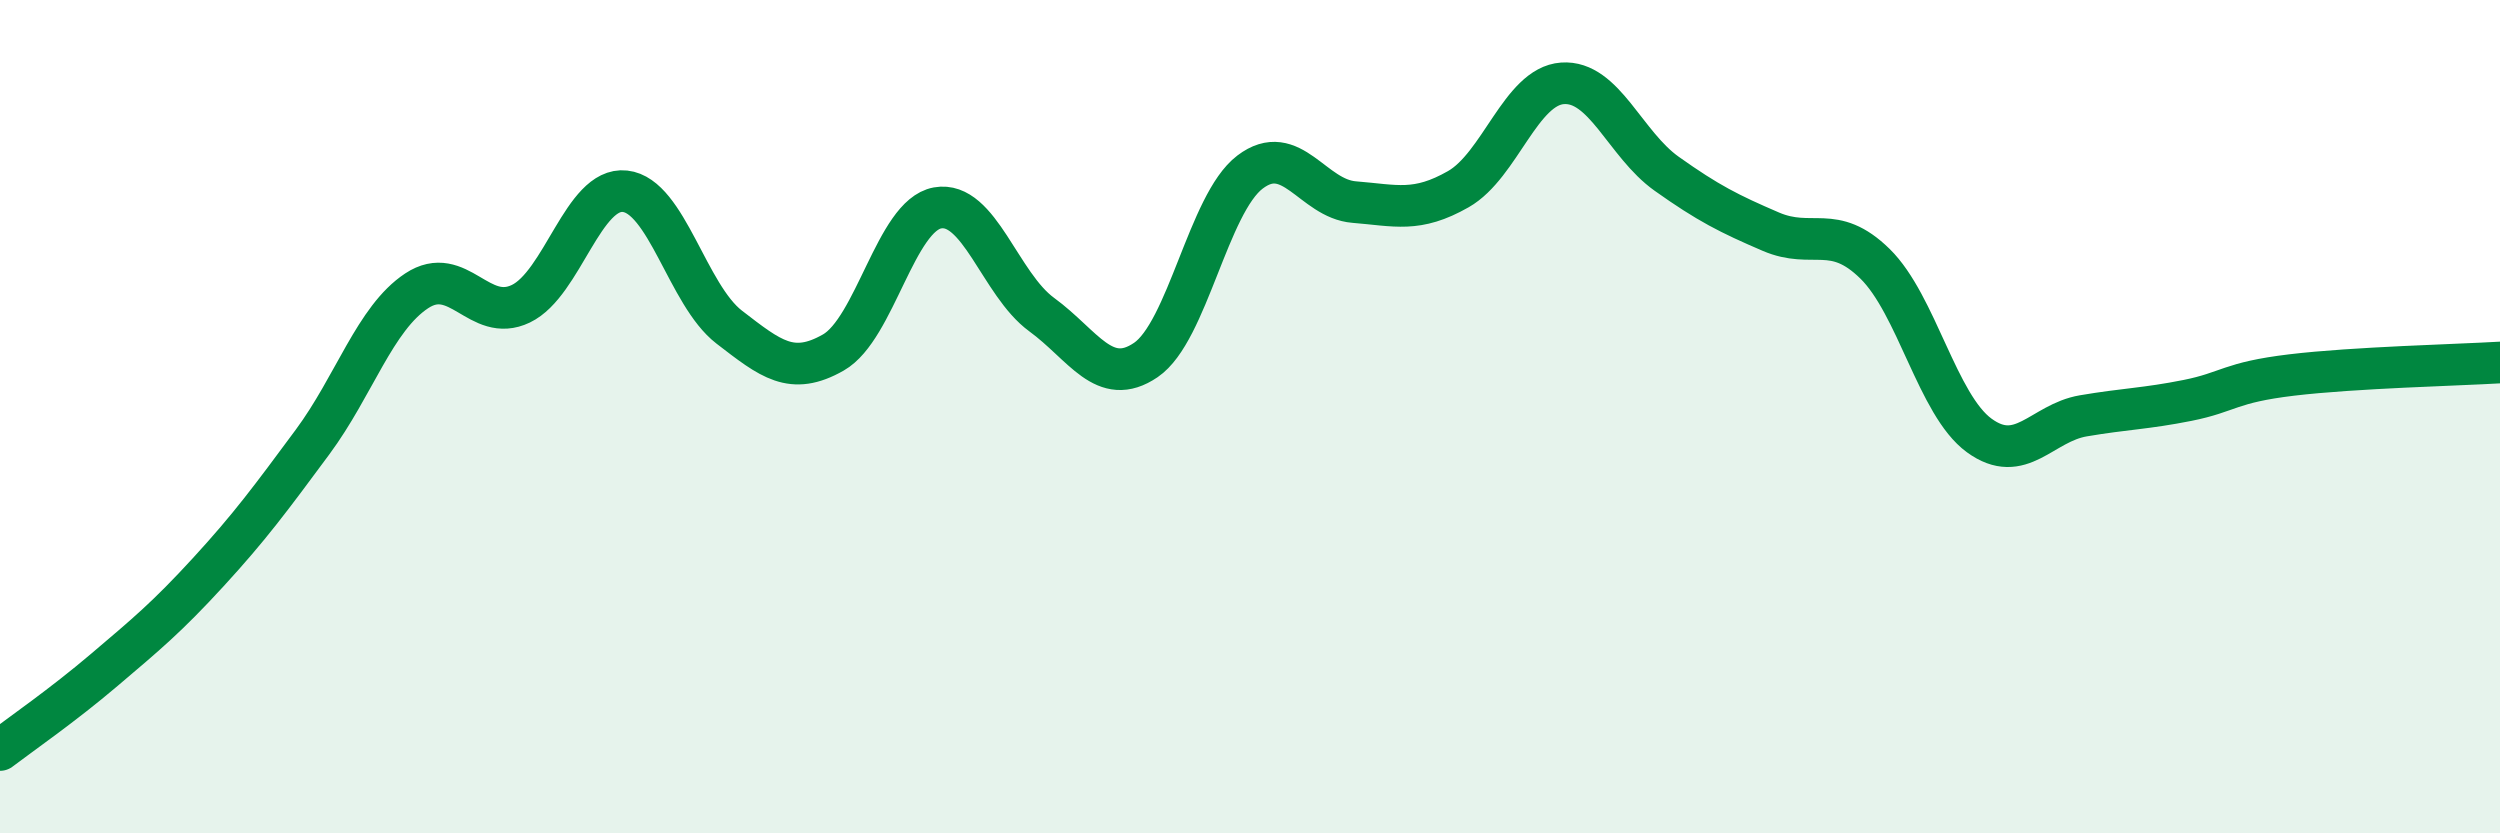
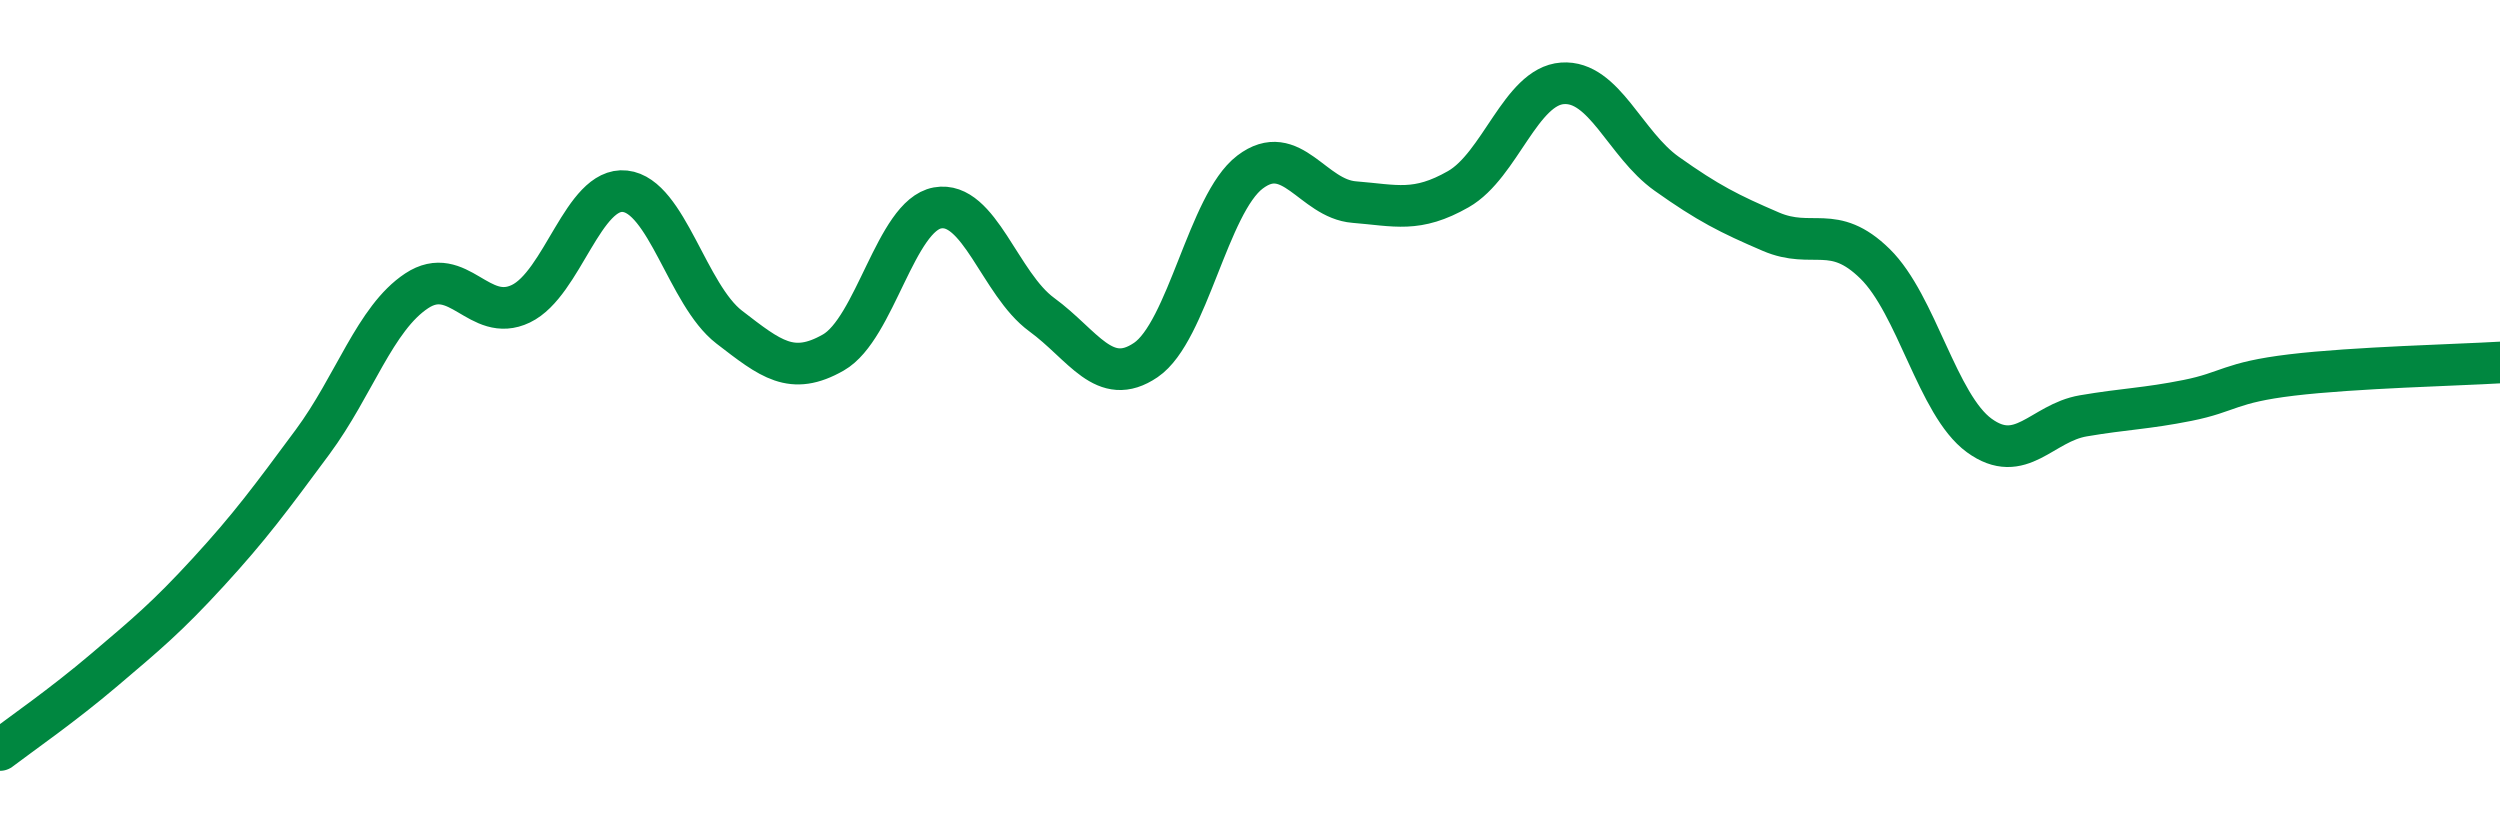
<svg xmlns="http://www.w3.org/2000/svg" width="60" height="20" viewBox="0 0 60 20">
-   <path d="M 0,18 C 0.5,17.62 1.5,16.93 2.5,16.08 C 3.5,15.23 4,14.82 5,13.73 C 6,12.64 6.5,11.96 7.5,10.61 C 8.5,9.26 9,7.64 10,6.98 C 11,6.32 11.5,7.77 12.5,7.29 C 13.5,6.81 14,4.48 15,4.59 C 16,4.7 16.5,7.08 17.5,7.85 C 18.5,8.62 19,9.03 20,8.46 C 21,7.89 21.5,5.17 22.5,4.99 C 23.5,4.81 24,6.82 25,7.55 C 26,8.28 26.5,9.32 27.5,8.64 C 28.5,7.96 29,4.89 30,4.13 C 31,3.37 31.5,4.77 32.5,4.85 C 33.5,4.93 34,5.11 35,4.54 C 36,3.97 36.5,2.07 37.5,2 C 38.5,1.93 39,3.46 40,4.17 C 41,4.88 41.5,5.13 42.5,5.56 C 43.5,5.99 44,5.35 45,6.33 C 46,7.31 46.5,9.72 47.5,10.45 C 48.5,11.18 49,10.15 50,9.98 C 51,9.81 51.5,9.81 52.5,9.61 C 53.5,9.41 53.5,9.18 55,9 C 56.5,8.82 59,8.76 60,8.7L60 20L0 20Z" fill="#008740" opacity="0.1" stroke-linecap="round" stroke-linejoin="round" />
  <path d="M 0,18 C 0.5,17.62 1.5,16.93 2.5,16.08 C 3.5,15.23 4,14.82 5,13.73 C 6,12.64 6.5,11.96 7.5,10.61 C 8.5,9.26 9,7.64 10,6.98 C 11,6.32 11.5,7.77 12.5,7.29 C 13.5,6.81 14,4.48 15,4.59 C 16,4.7 16.5,7.08 17.5,7.85 C 18.5,8.62 19,9.03 20,8.46 C 21,7.89 21.5,5.17 22.5,4.99 C 23.5,4.81 24,6.82 25,7.55 C 26,8.28 26.5,9.32 27.5,8.64 C 28.5,7.96 29,4.89 30,4.13 C 31,3.37 31.5,4.77 32.5,4.85 C 33.5,4.93 34,5.11 35,4.54 C 36,3.97 36.5,2.07 37.5,2 C 38.5,1.93 39,3.46 40,4.17 C 41,4.88 41.5,5.13 42.5,5.56 C 43.5,5.99 44,5.35 45,6.33 C 46,7.31 46.5,9.72 47.5,10.45 C 48.5,11.18 49,10.15 50,9.98 C 51,9.81 51.5,9.81 52.5,9.61 C 53.5,9.41 53.5,9.18 55,9 C 56.5,8.82 59,8.76 60,8.7" stroke="#008740" stroke-width="1" fill="none" stroke-linecap="round" stroke-linejoin="round" />
</svg>